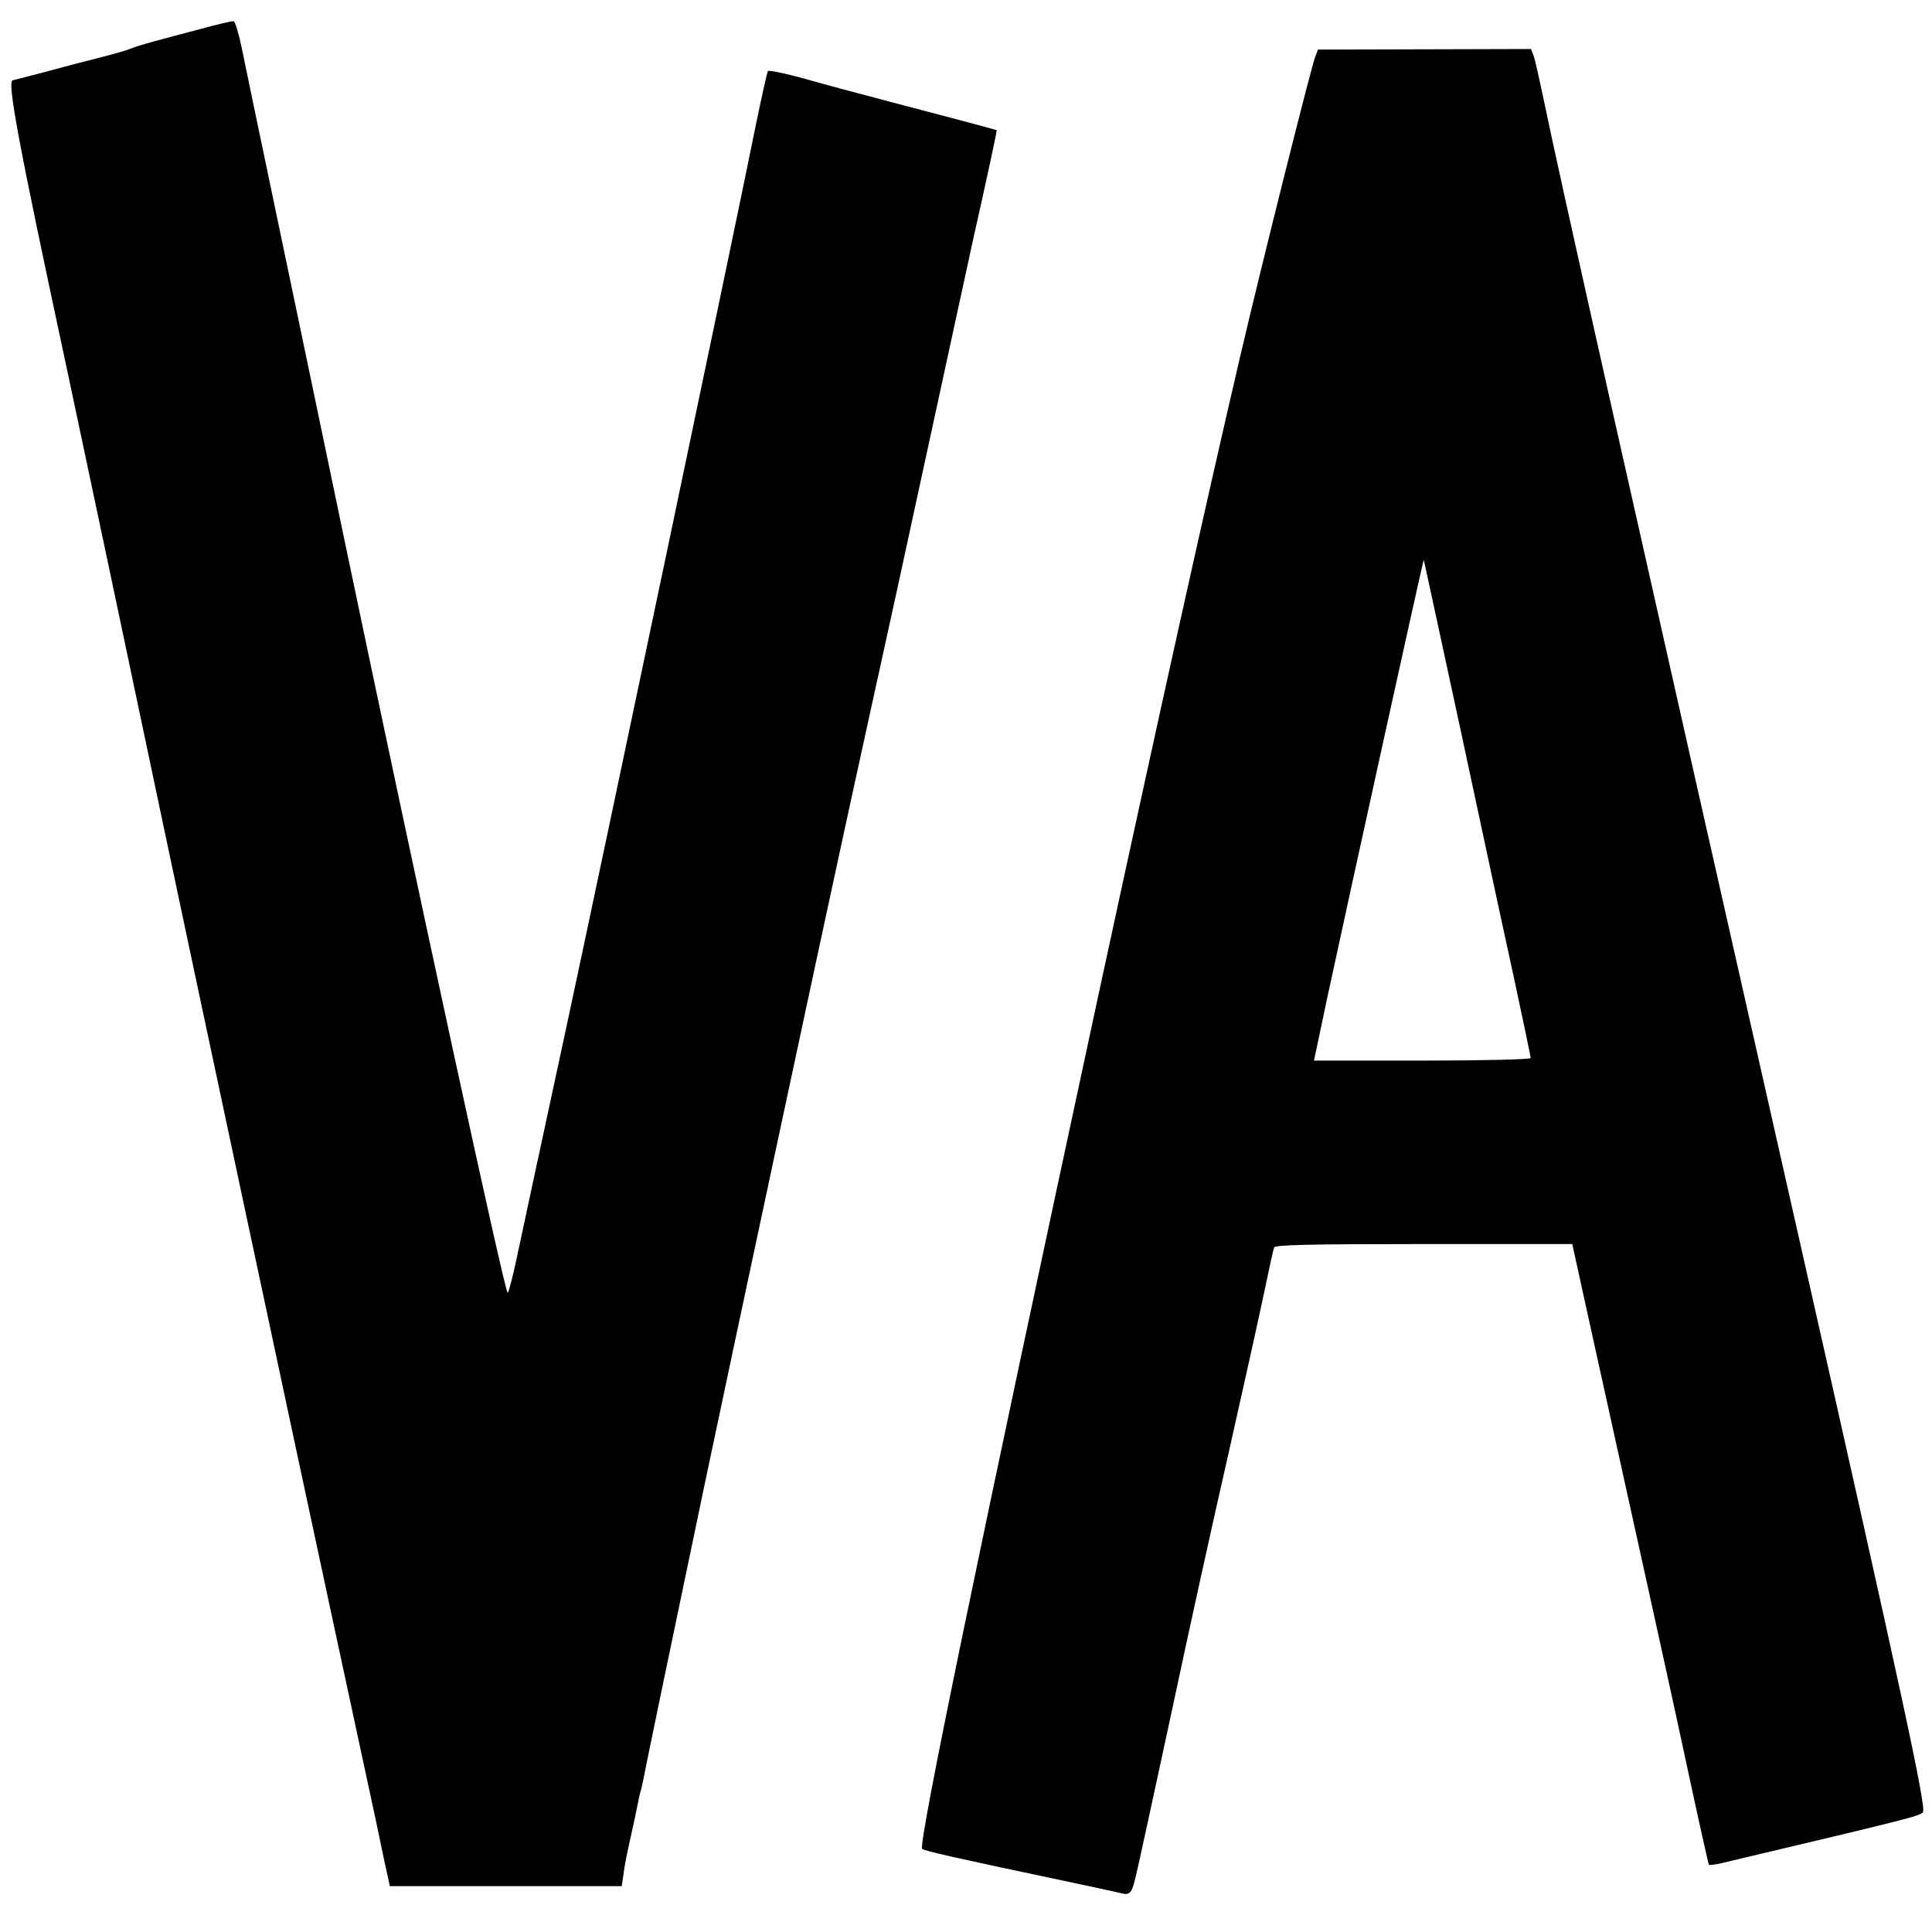
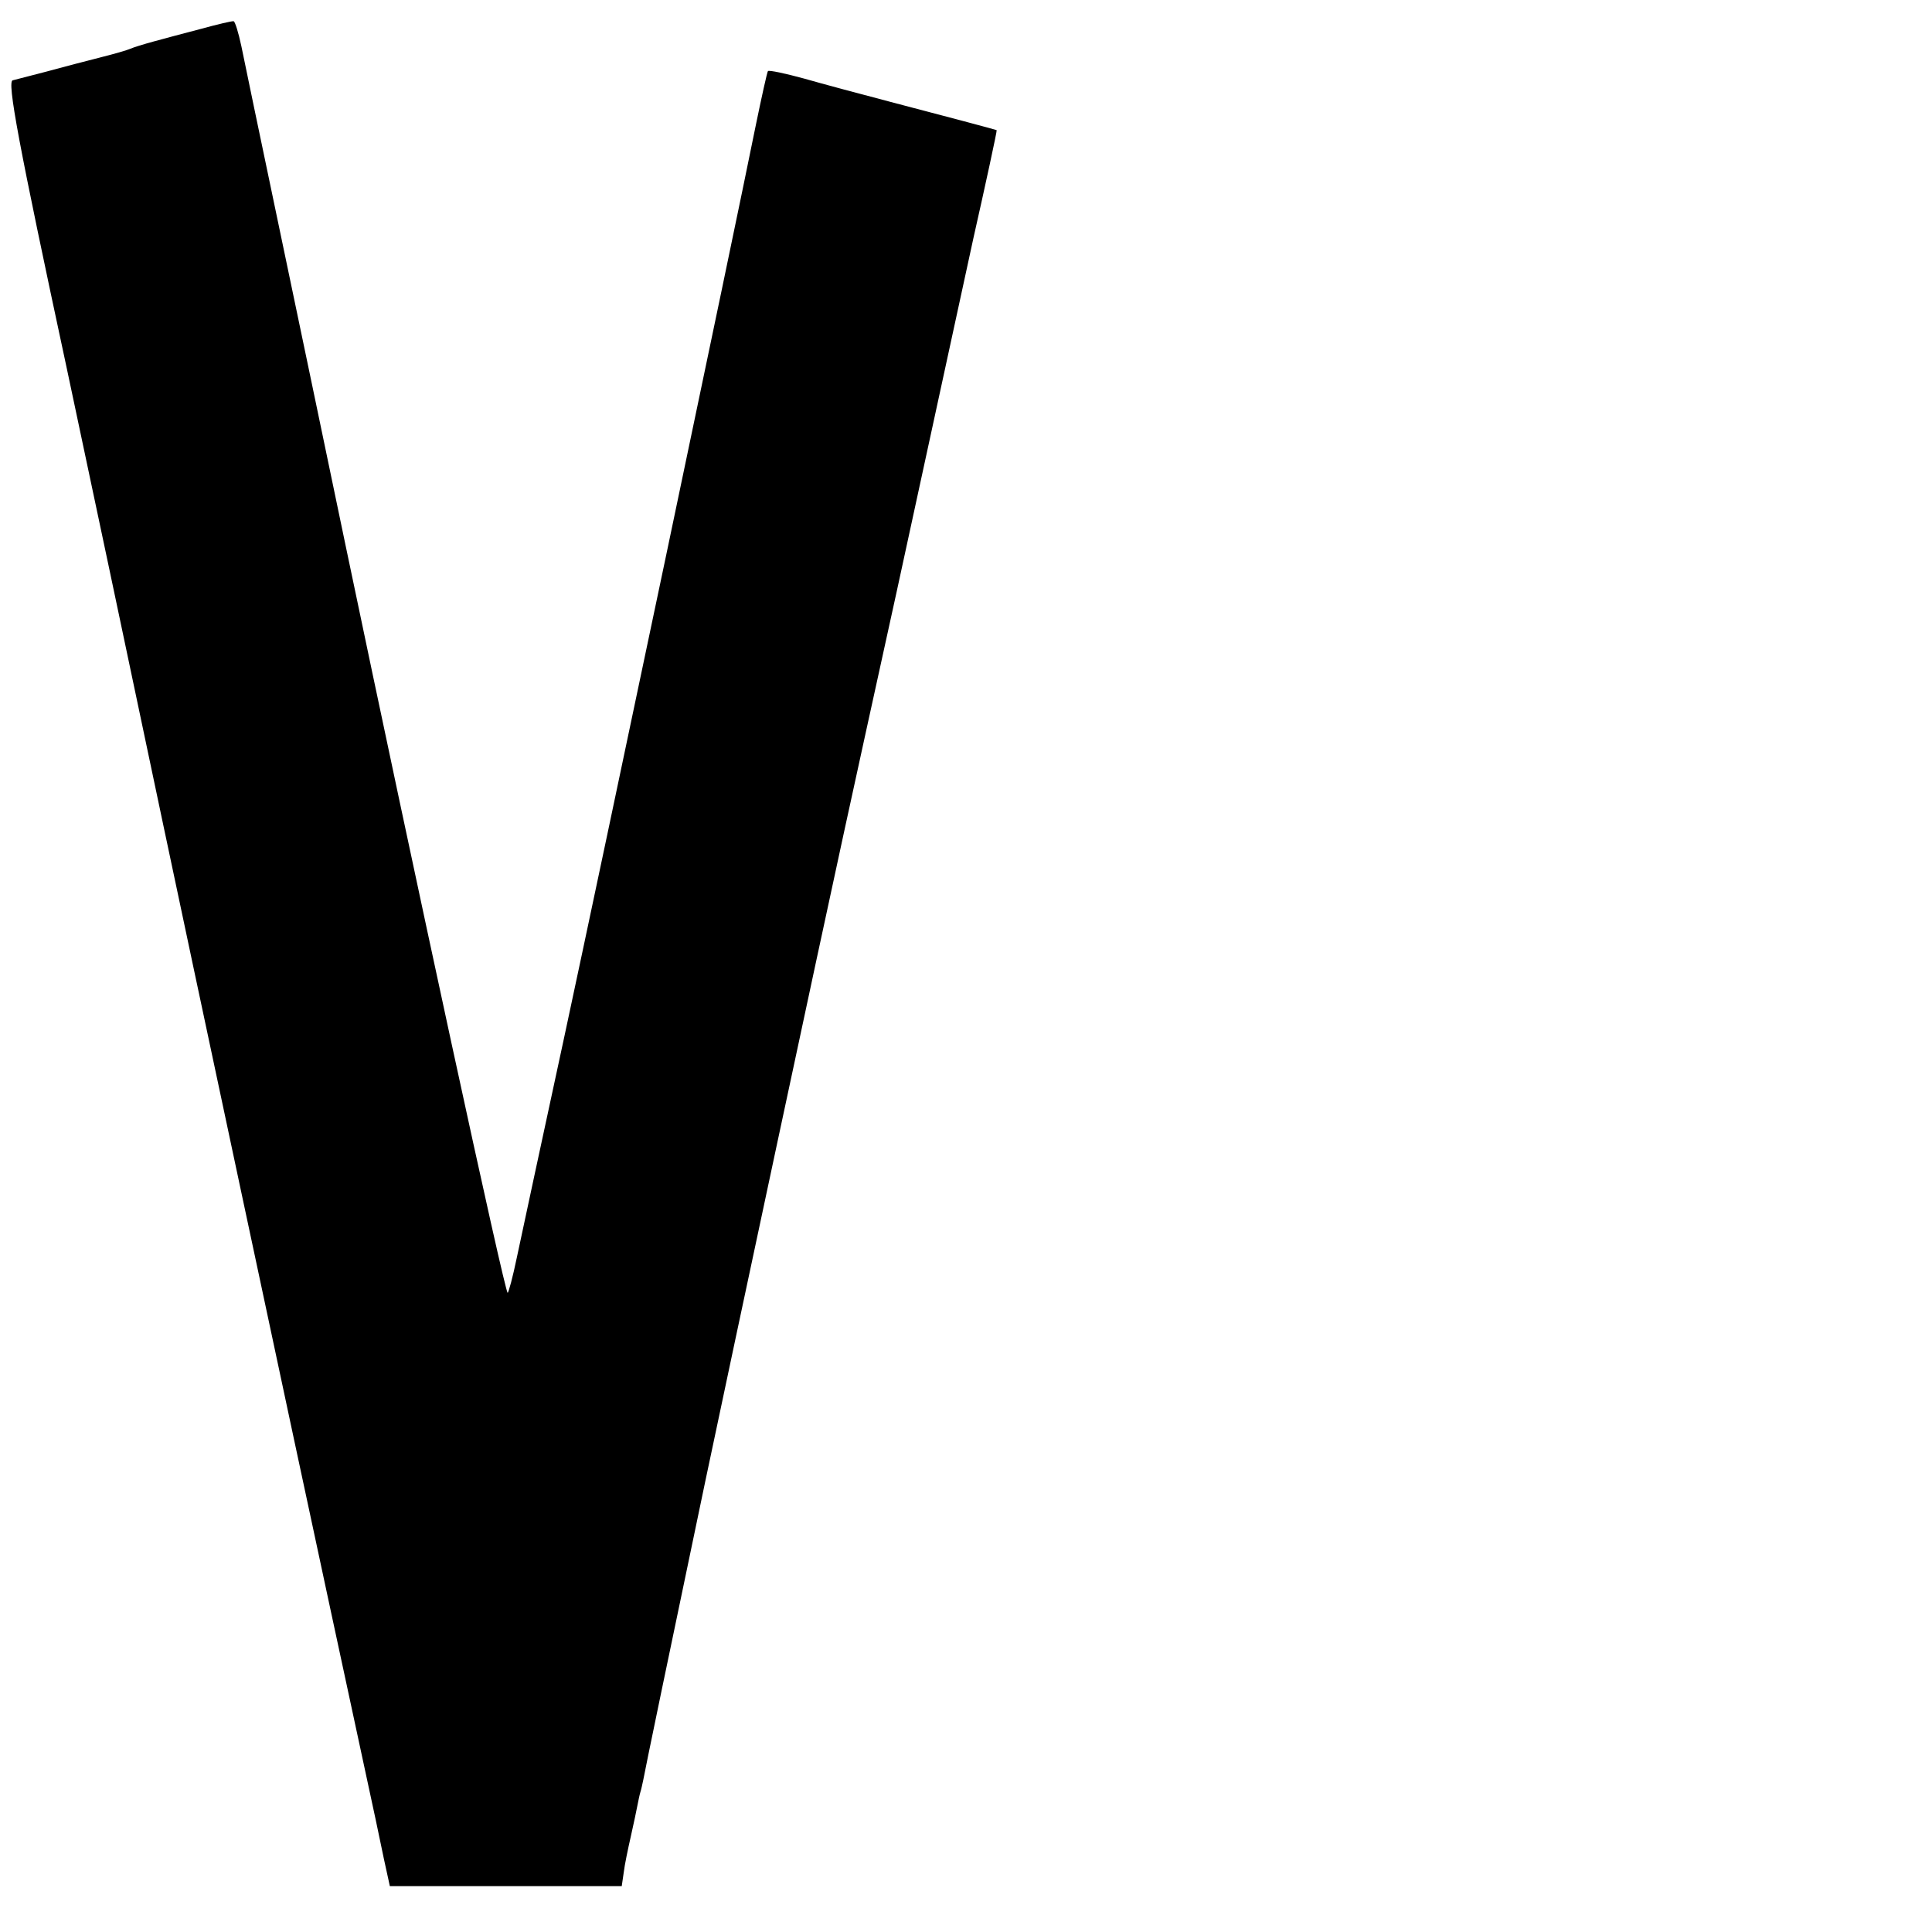
<svg xmlns="http://www.w3.org/2000/svg" version="1.0" width="674pt" height="674pt" viewBox="0 0 674 674" preserveAspectRatio="xMidYMid meet">
  <g transform="translate(0,674) scale(0.1,-0.1)" fill="#000000" stroke="none">
    <path d="M700 6639 c-58 -15 -132 -35 -165 -44 -33 -9 -69 -20 -80 -25 -11 -5 -56 -18 -100 -29 -44 -11 -131 -34 -194 -51 -62 -16 -115 -30 -116 -30 -22 0 20 -223 189 -1010 34 -158 254 -1200 336 -1590 74 -352 469 -2207 585 -2745 64 -297 134 -623 156 -725 21 -102 41 -195 44 -207 l5 -23 405 0 404 0 7 48 c3 26 15 83 25 127 10 44 20 92 23 108 3 15 7 35 10 45 3 9 7 28 10 42 5 29 91 444 217 1045 101 480 399 1875 483 2260 30 138 113 518 185 845 71 327 157 723 191 880 34 157 68 314 76 350 40 177 83 375 81 376 -4 2 -192 52 -372 99 -99 26 -234 62 -300 81 -66 18 -122 30 -126 26 -3 -4 -22 -90 -43 -192 -76 -378 -532 -2547 -667 -3175 -77 -357 -152 -705 -166 -772 -14 -68 -29 -123 -32 -123 -10 0 -322 1443 -566 2610 -68 327 -174 834 -235 1125 -61 292 -119 568 -128 614 -10 47 -22 86 -27 87 -6 1 -57 -11 -115 -27z" />
-     <path d="M4588 6541 c-15 -40 -188 -729 -263 -1051 -124 -532 -286 -1263 -496 -2235 -410 -1904 -627 -2952 -612 -2965 8 -7 122 -33 488 -110 99 -21 192 -41 207 -45 20 -5 29 -2 36 12 10 21 9 17 143 638 55 259 143 659 196 890 52 231 108 483 124 560 16 77 31 146 34 153 3 9 117 12 522 12 l518 0 82 -373 c45 -204 120 -545 167 -757 47 -212 117 -531 155 -709 38 -177 71 -325 73 -327 2 -1 22 1 43 6 642 152 690 164 703 177 14 13 -69 396 -433 2008 -606 2681 -836 3706 -890 3969 -15 71 -30 139 -35 152 l-9 23 -371 -1 -372 -1 -10 -26z m506 -2341 c69 -322 152 -710 186 -864 33 -153 60 -283 60 -287 0 -5 -170 -9 -378 -9 l-378 0 46 218 c78 362 335 1531 337 1529 0 -1 58 -265 127 -587z" />
  </g>
</svg>